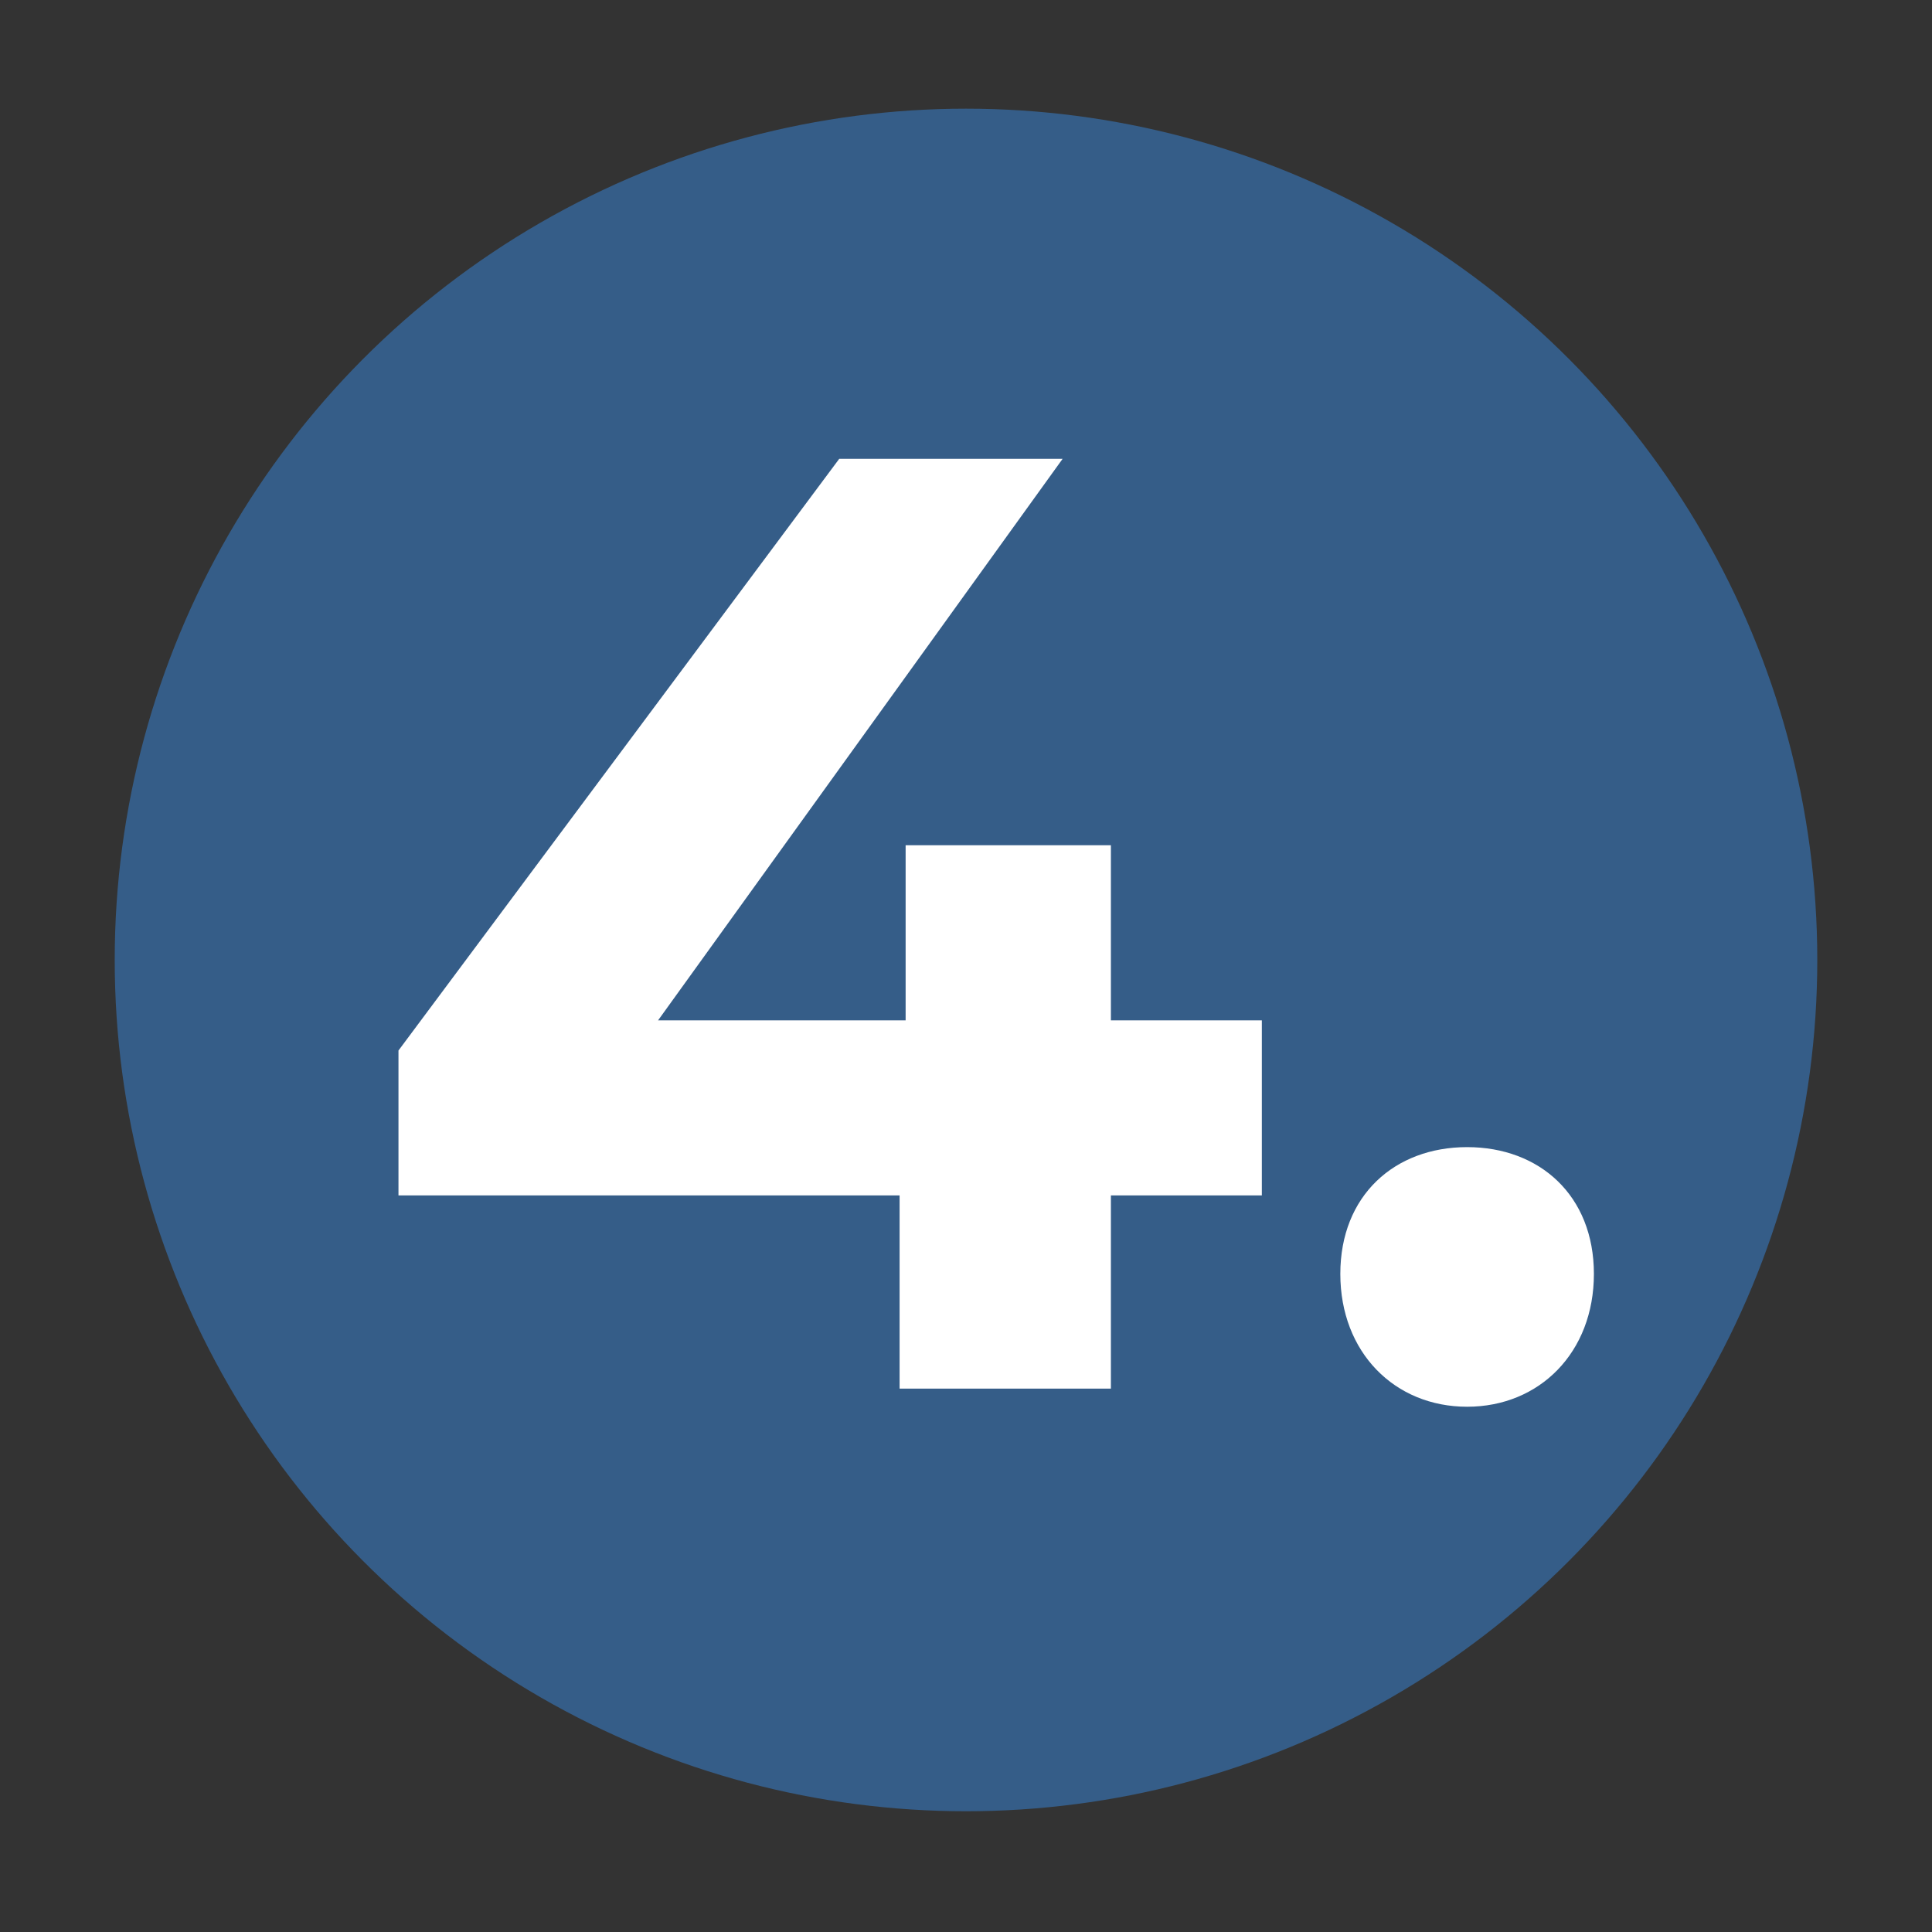
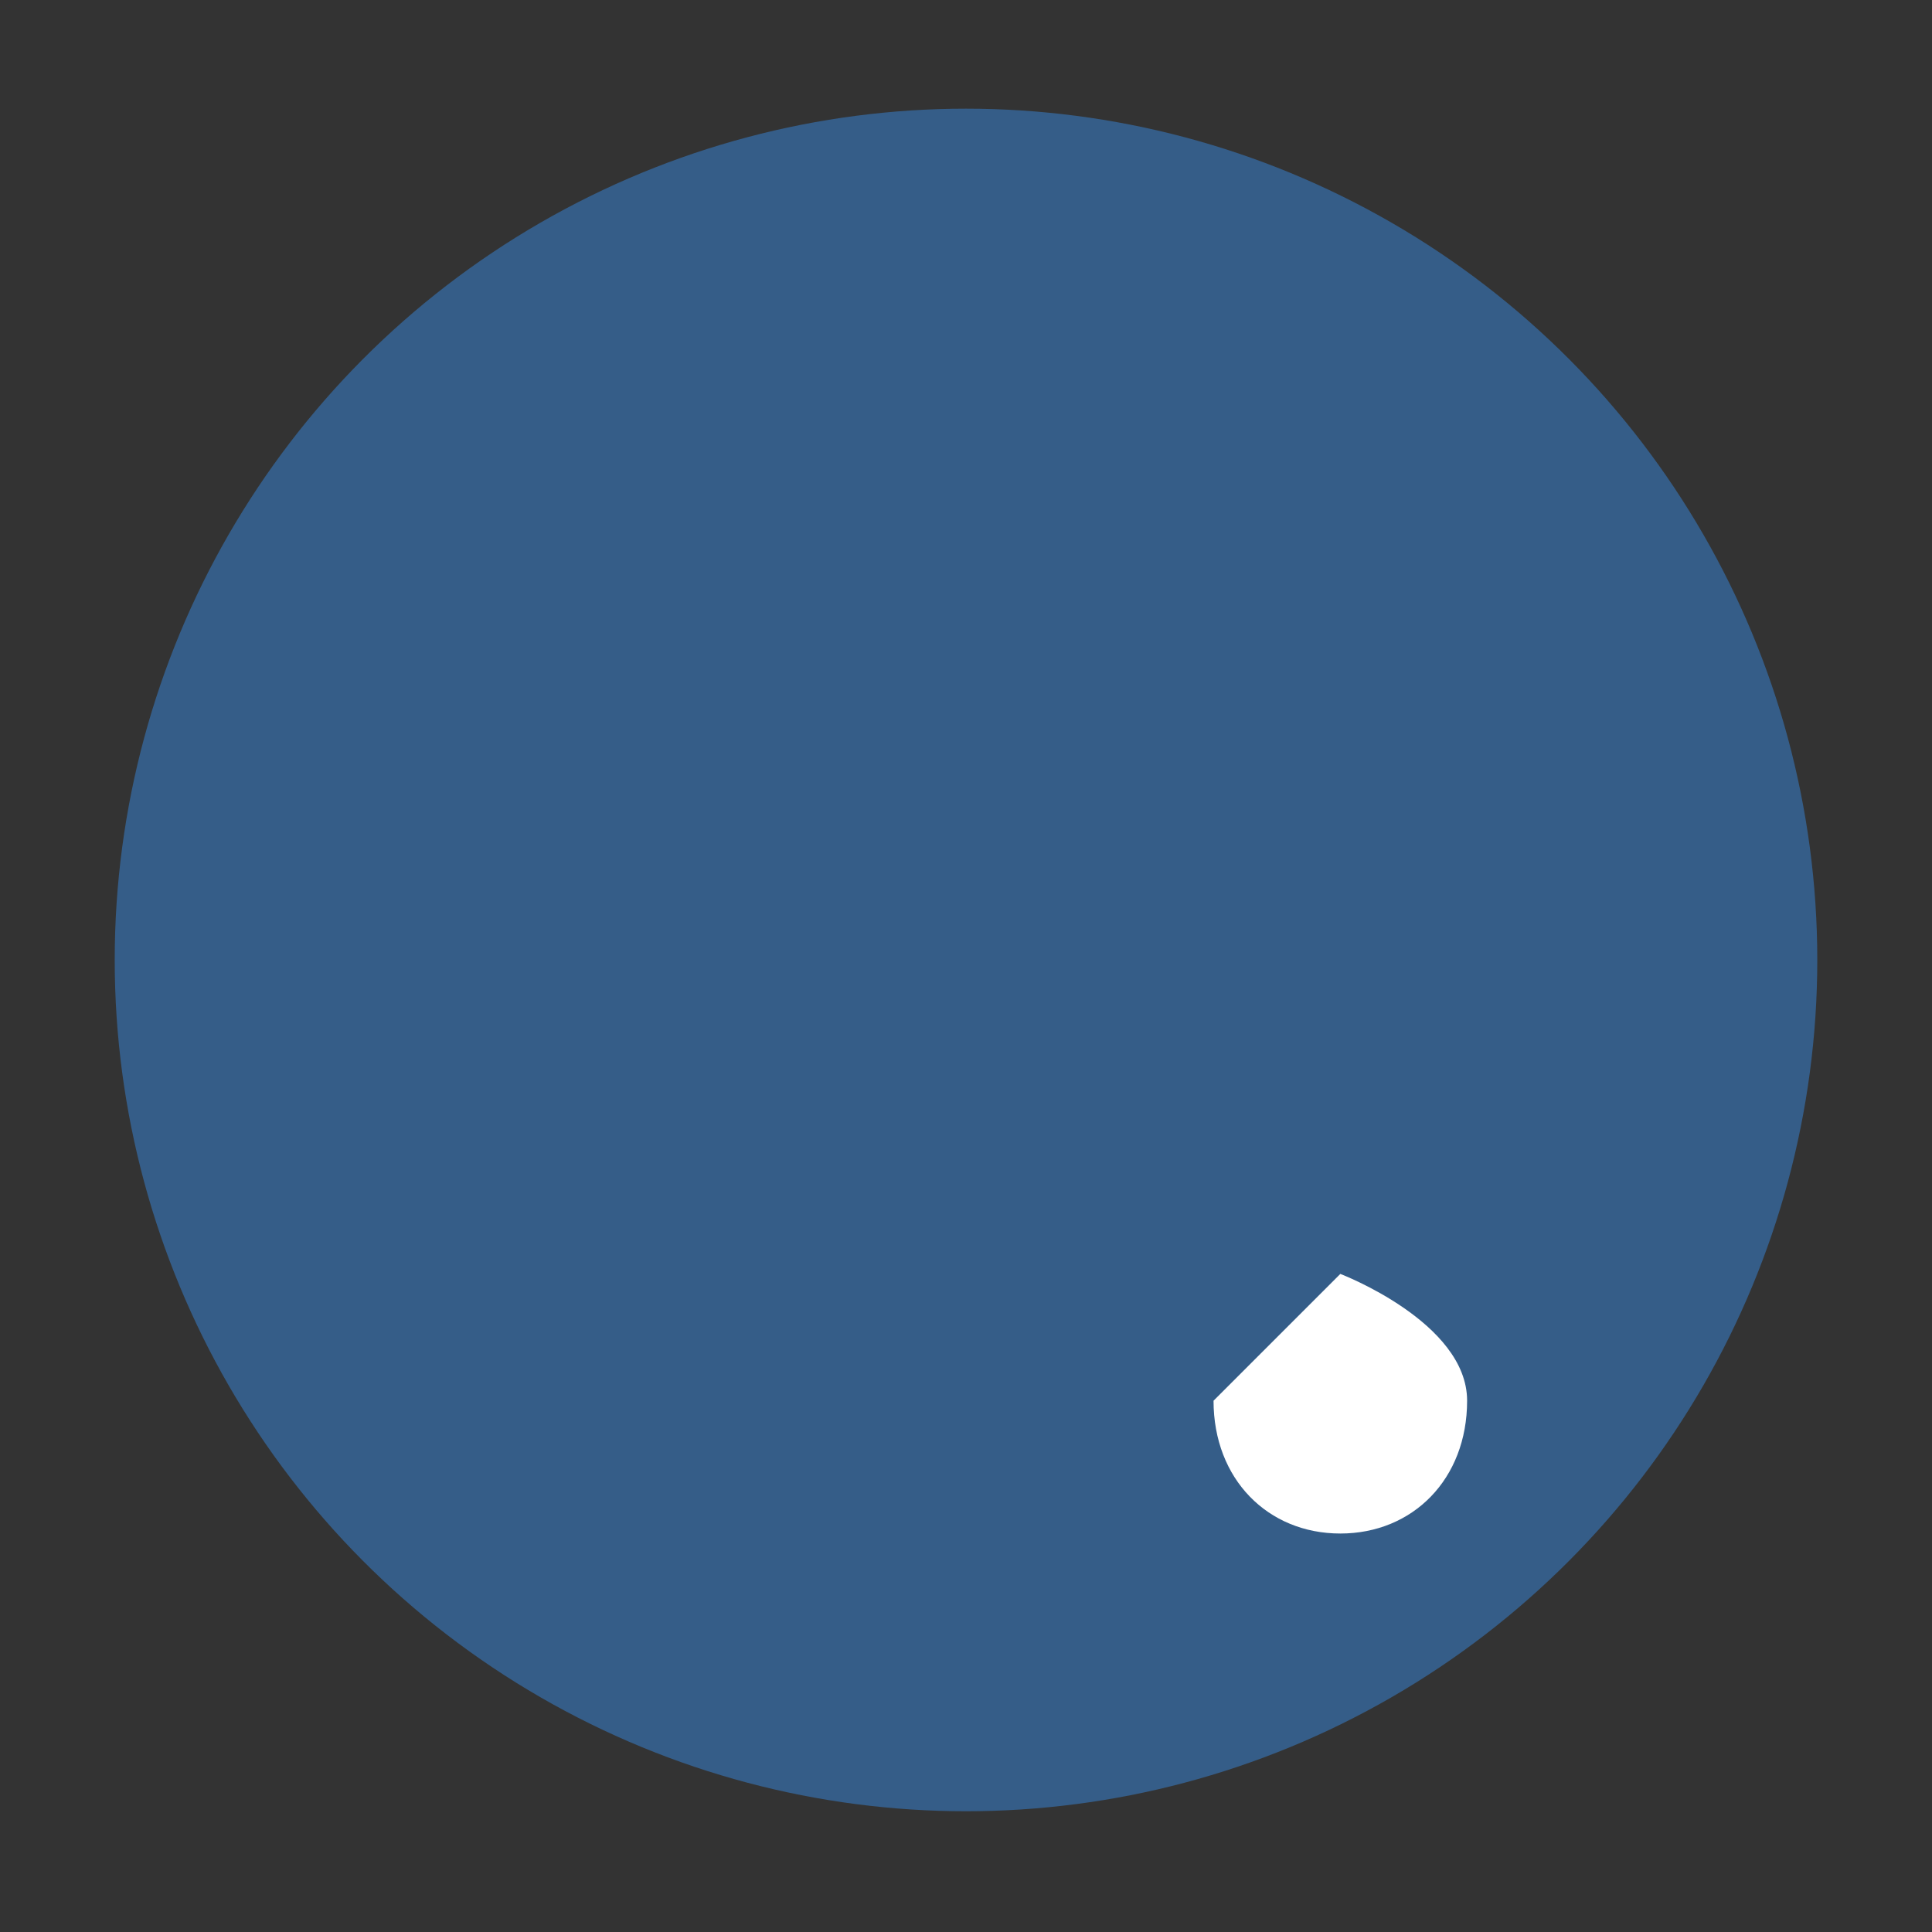
<svg xmlns="http://www.w3.org/2000/svg" id="b" viewBox="0 0 32 32">
  <rect x="0" y="0" width="32" height="32" fill="#333333" stroke="none" />
  <circle cx="16" cy="15.9" r="14.1" fill="#355d88" />
  <rect x="5.9" y="6.8" width="21.4" height="16.5" fill="none" />
-   <path d="M20.9,19.8h-2.5v3.2h-3.5v-3.2H6.6v-2.4l7.3-9.8h3.7l-6.7,9.3h4.1v-2.9h3.4v2.9h2.5v2.9Z" fill="#fff" />
-   <path d="M22.2,21.1c0-1.3.9-2.1,2.1-2.1s2.1.8,2.1,2.1-.9,2.2-2.1,2.2-2.1-.9-2.1-2.2Z" fill="#fff" />
+   <path d="M22.2,21.1s2.1.8,2.1,2.1-.9,2.2-2.1,2.2-2.1-.9-2.1-2.2Z" fill="#fff" />
</svg>